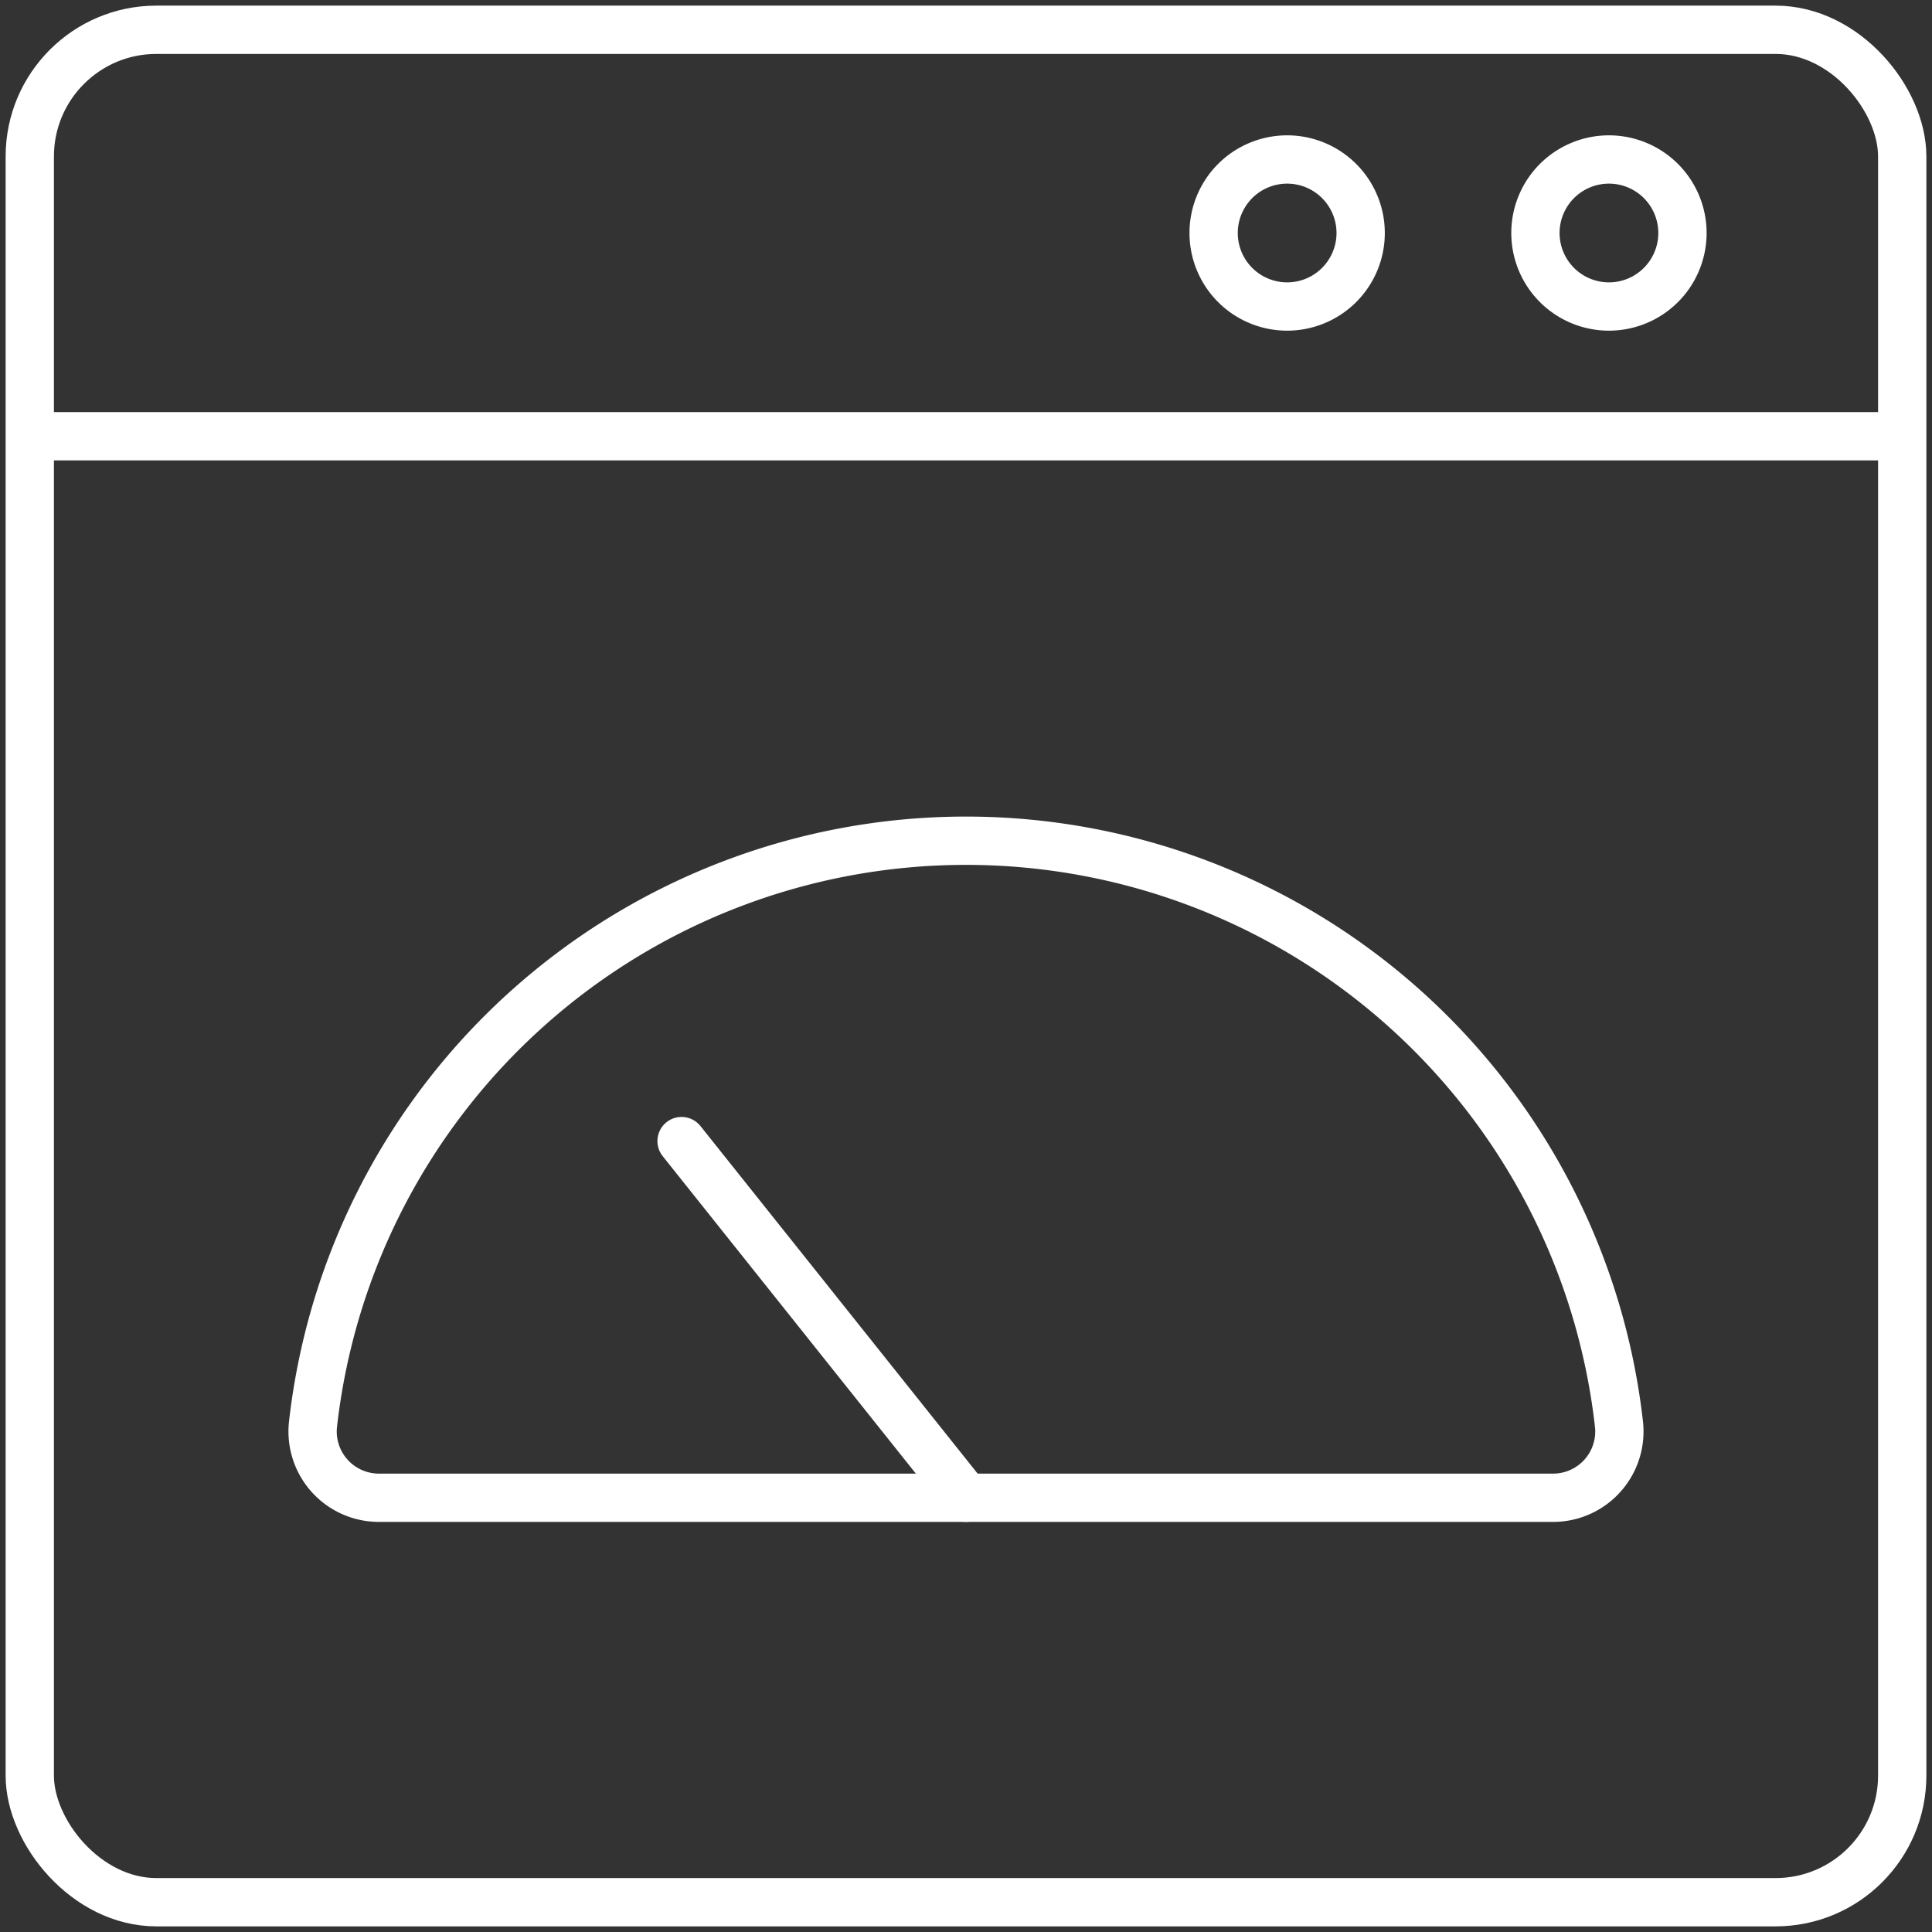
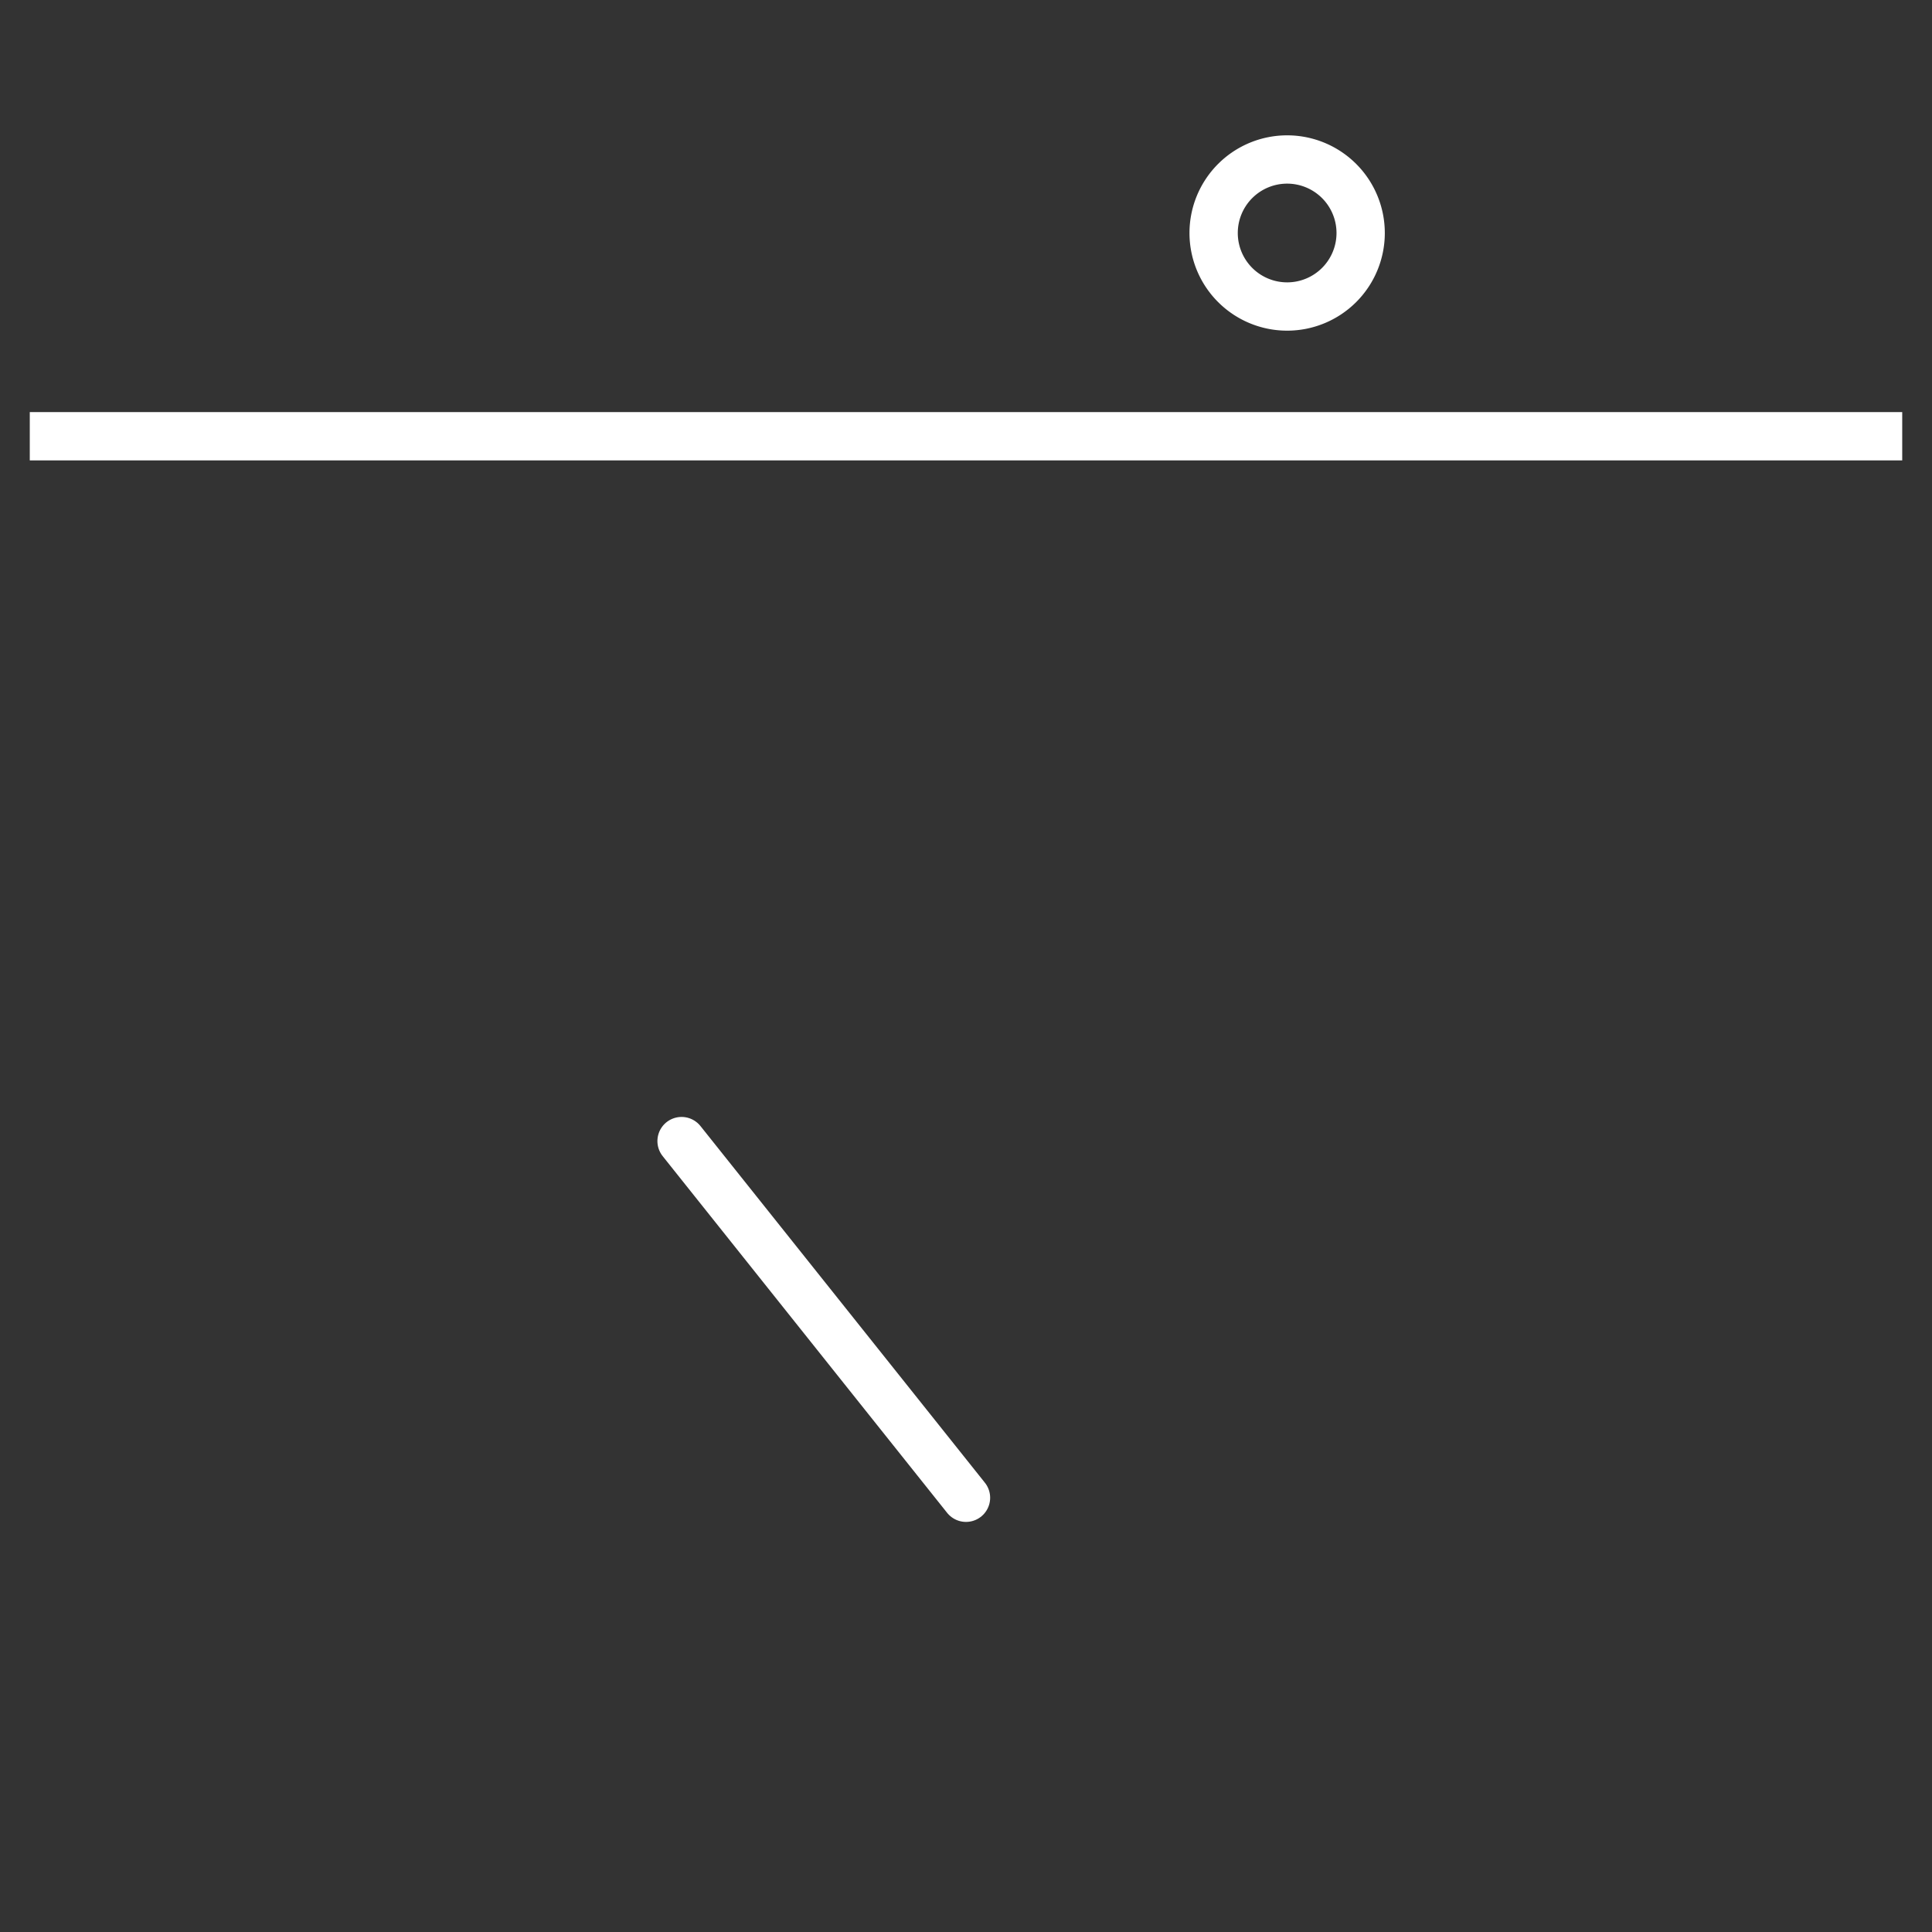
<svg xmlns="http://www.w3.org/2000/svg" width="80" height="80" viewBox="0 0 80 80">
  <rect x="0" y="0" width="80" height="80" fill="#333333" stroke="none" />
  <defs>
    <clipPath id="clip-path">
      <rect id="Rectangle_10" data-name="Rectangle 10" width="80" height="80" fill="none" stroke="#fff" stroke-width="1" />
    </clipPath>
  </defs>
  <g id="Icon_Optimizations" data-name="Icon/Optimizations" transform="translate(0 0)">
    <g id="Group_78" data-name="Group 78" transform="translate(0 0)" clip-path="url(#clip-path)">
-       <rect id="Rectangle_9" data-name="Rectangle 9" width="77.534" height="77.534" rx="5.244" transform="translate(1.233 1.233)" fill="none" stroke="#fff" stroke-miterlimit="10" stroke-width="2" />
      <line id="Line_32" data-name="Line 32" x2="77.534" transform="translate(1.233 18.064)" fill="none" stroke="#fff" stroke-miterlimit="10" stroke-width="2" />
-       <path id="Path_13877" data-name="Path 13877" d="M13.229,55.439a2.745,2.745,0,0,1-2.712-3.073,27.21,27.21,0,0,1,54.071,0,2.744,2.744,0,0,1-2.712,3.073Z" transform="translate(2.447 6.58)" fill="none" stroke="#fff" stroke-linejoin="round" stroke-width="2" />
      <line id="Line_33" data-name="Line 33" x1="11.778" y1="14.769" transform="translate(28.222 47.25)" fill="none" stroke="#fff" stroke-linecap="round" stroke-linejoin="round" stroke-width="2" />
-       <path id="Path_13878" data-name="Path 13878" d="M57.649,8.4A3.044,3.044,0,1,1,54.6,5.356,3.045,3.045,0,0,1,57.649,8.4Z" transform="translate(12.018 1.248)" fill="none" stroke="#fff" stroke-linecap="round" stroke-linejoin="round" stroke-width="2" />
      <path id="Path_13879" data-name="Path 13879" d="M46.843,8.4A3.044,3.044,0,1,1,43.8,5.356,3.045,3.045,0,0,1,46.843,8.4Z" transform="translate(9.499 1.248)" fill="none" stroke="#fff" stroke-linecap="round" stroke-linejoin="round" stroke-width="2" />
    </g>
  </g>
</svg>